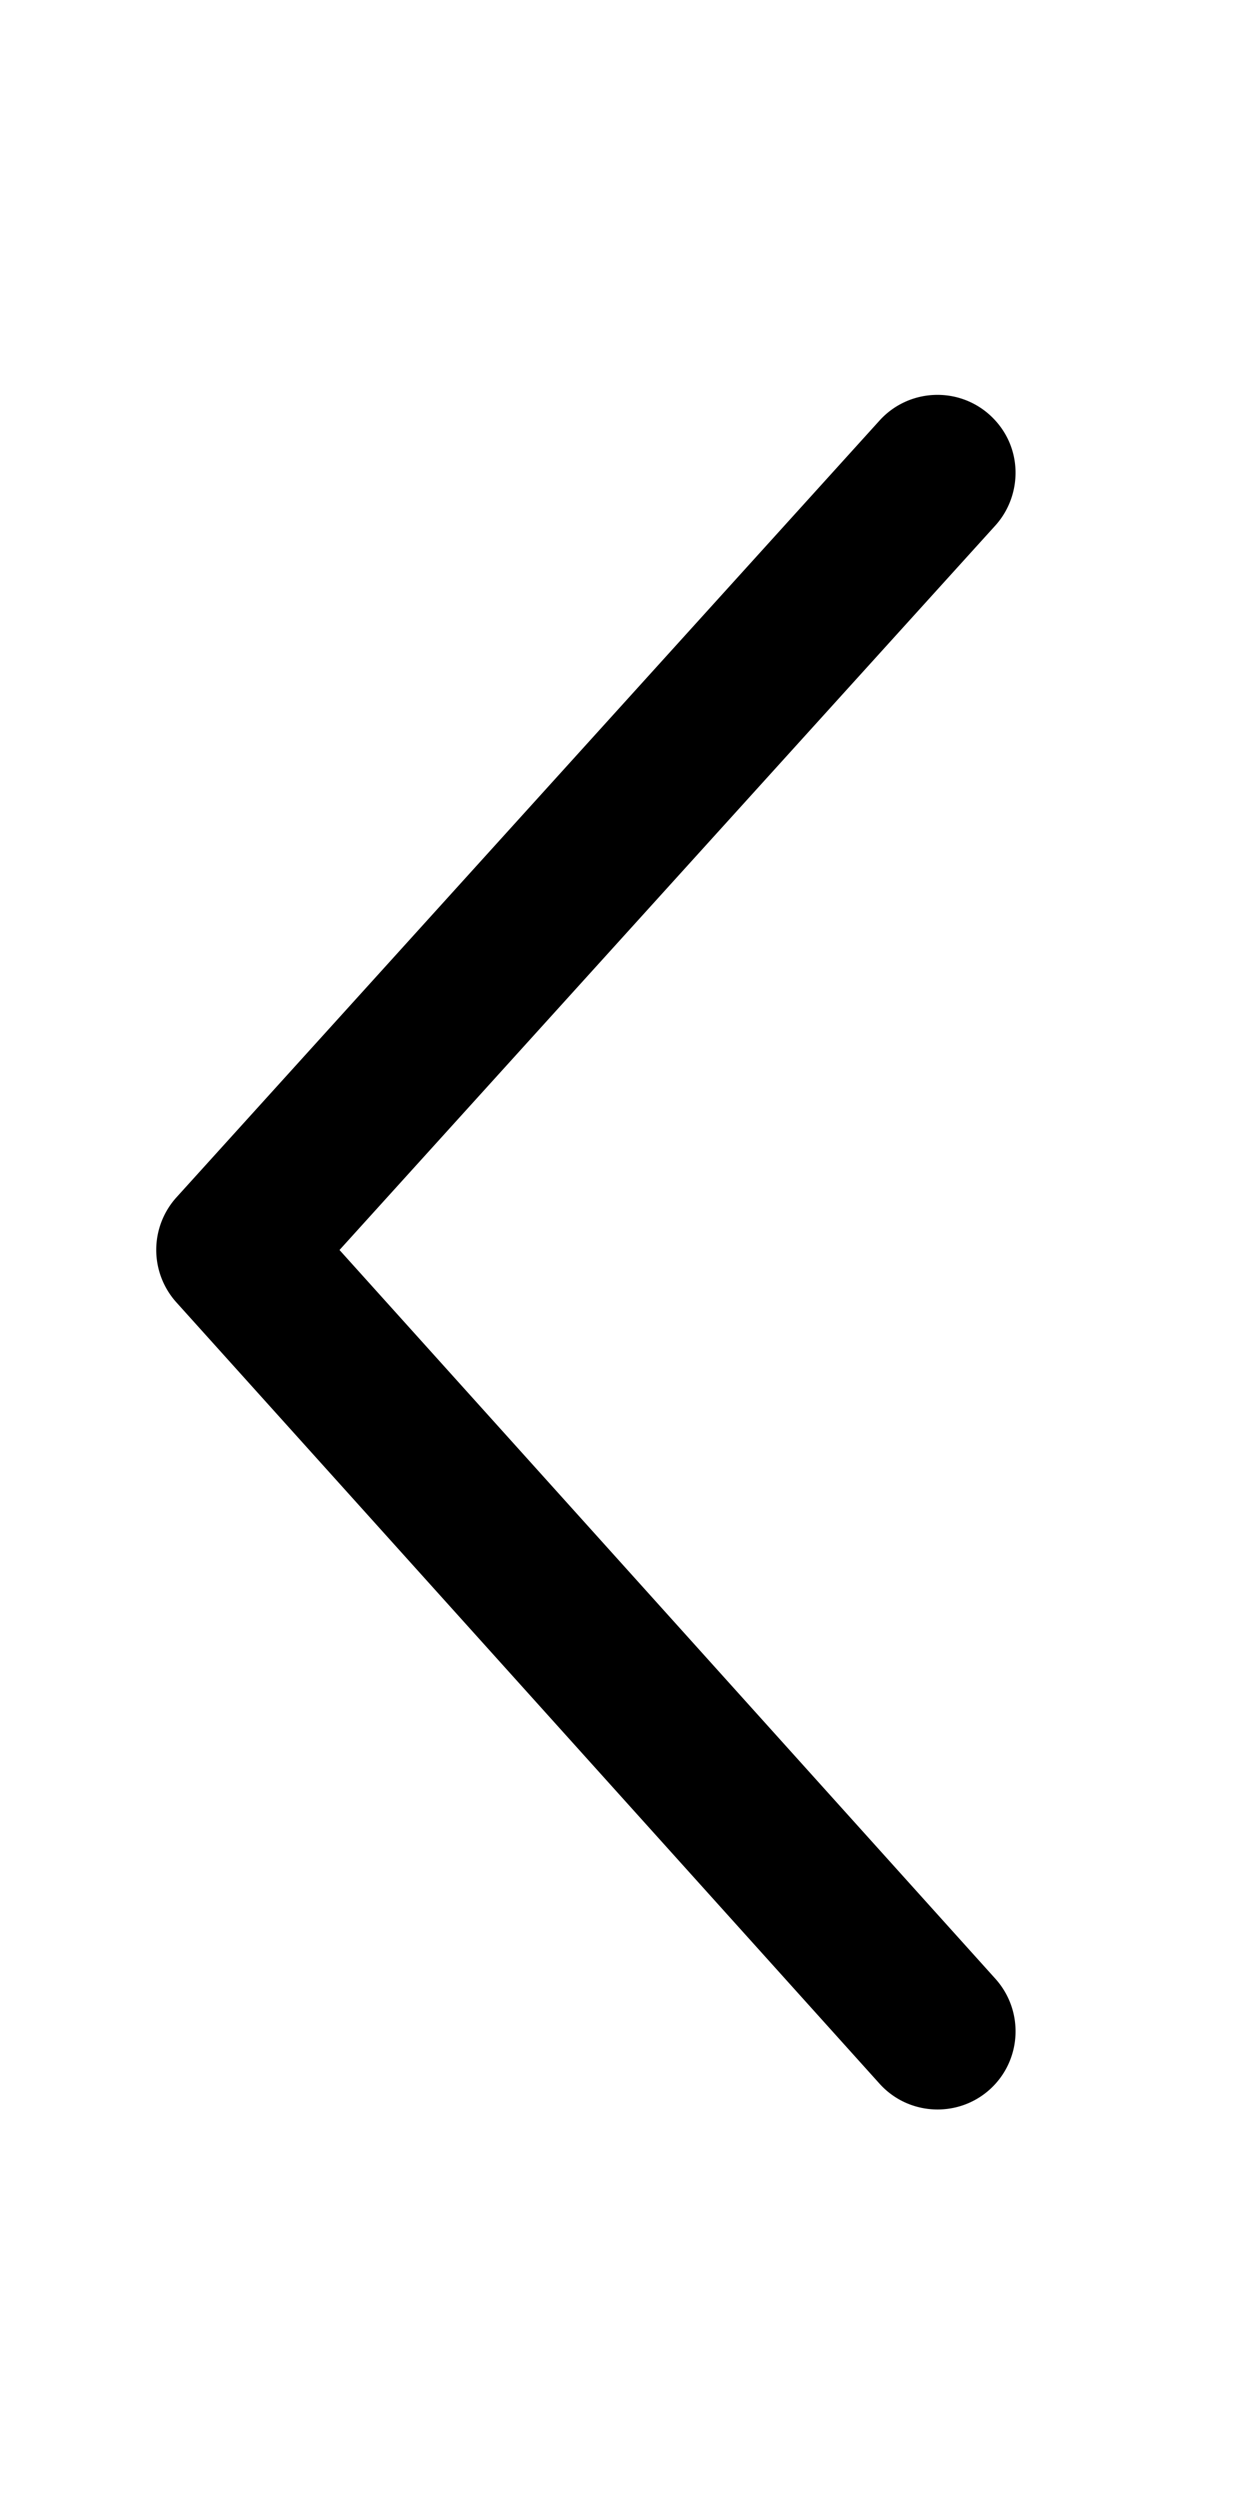
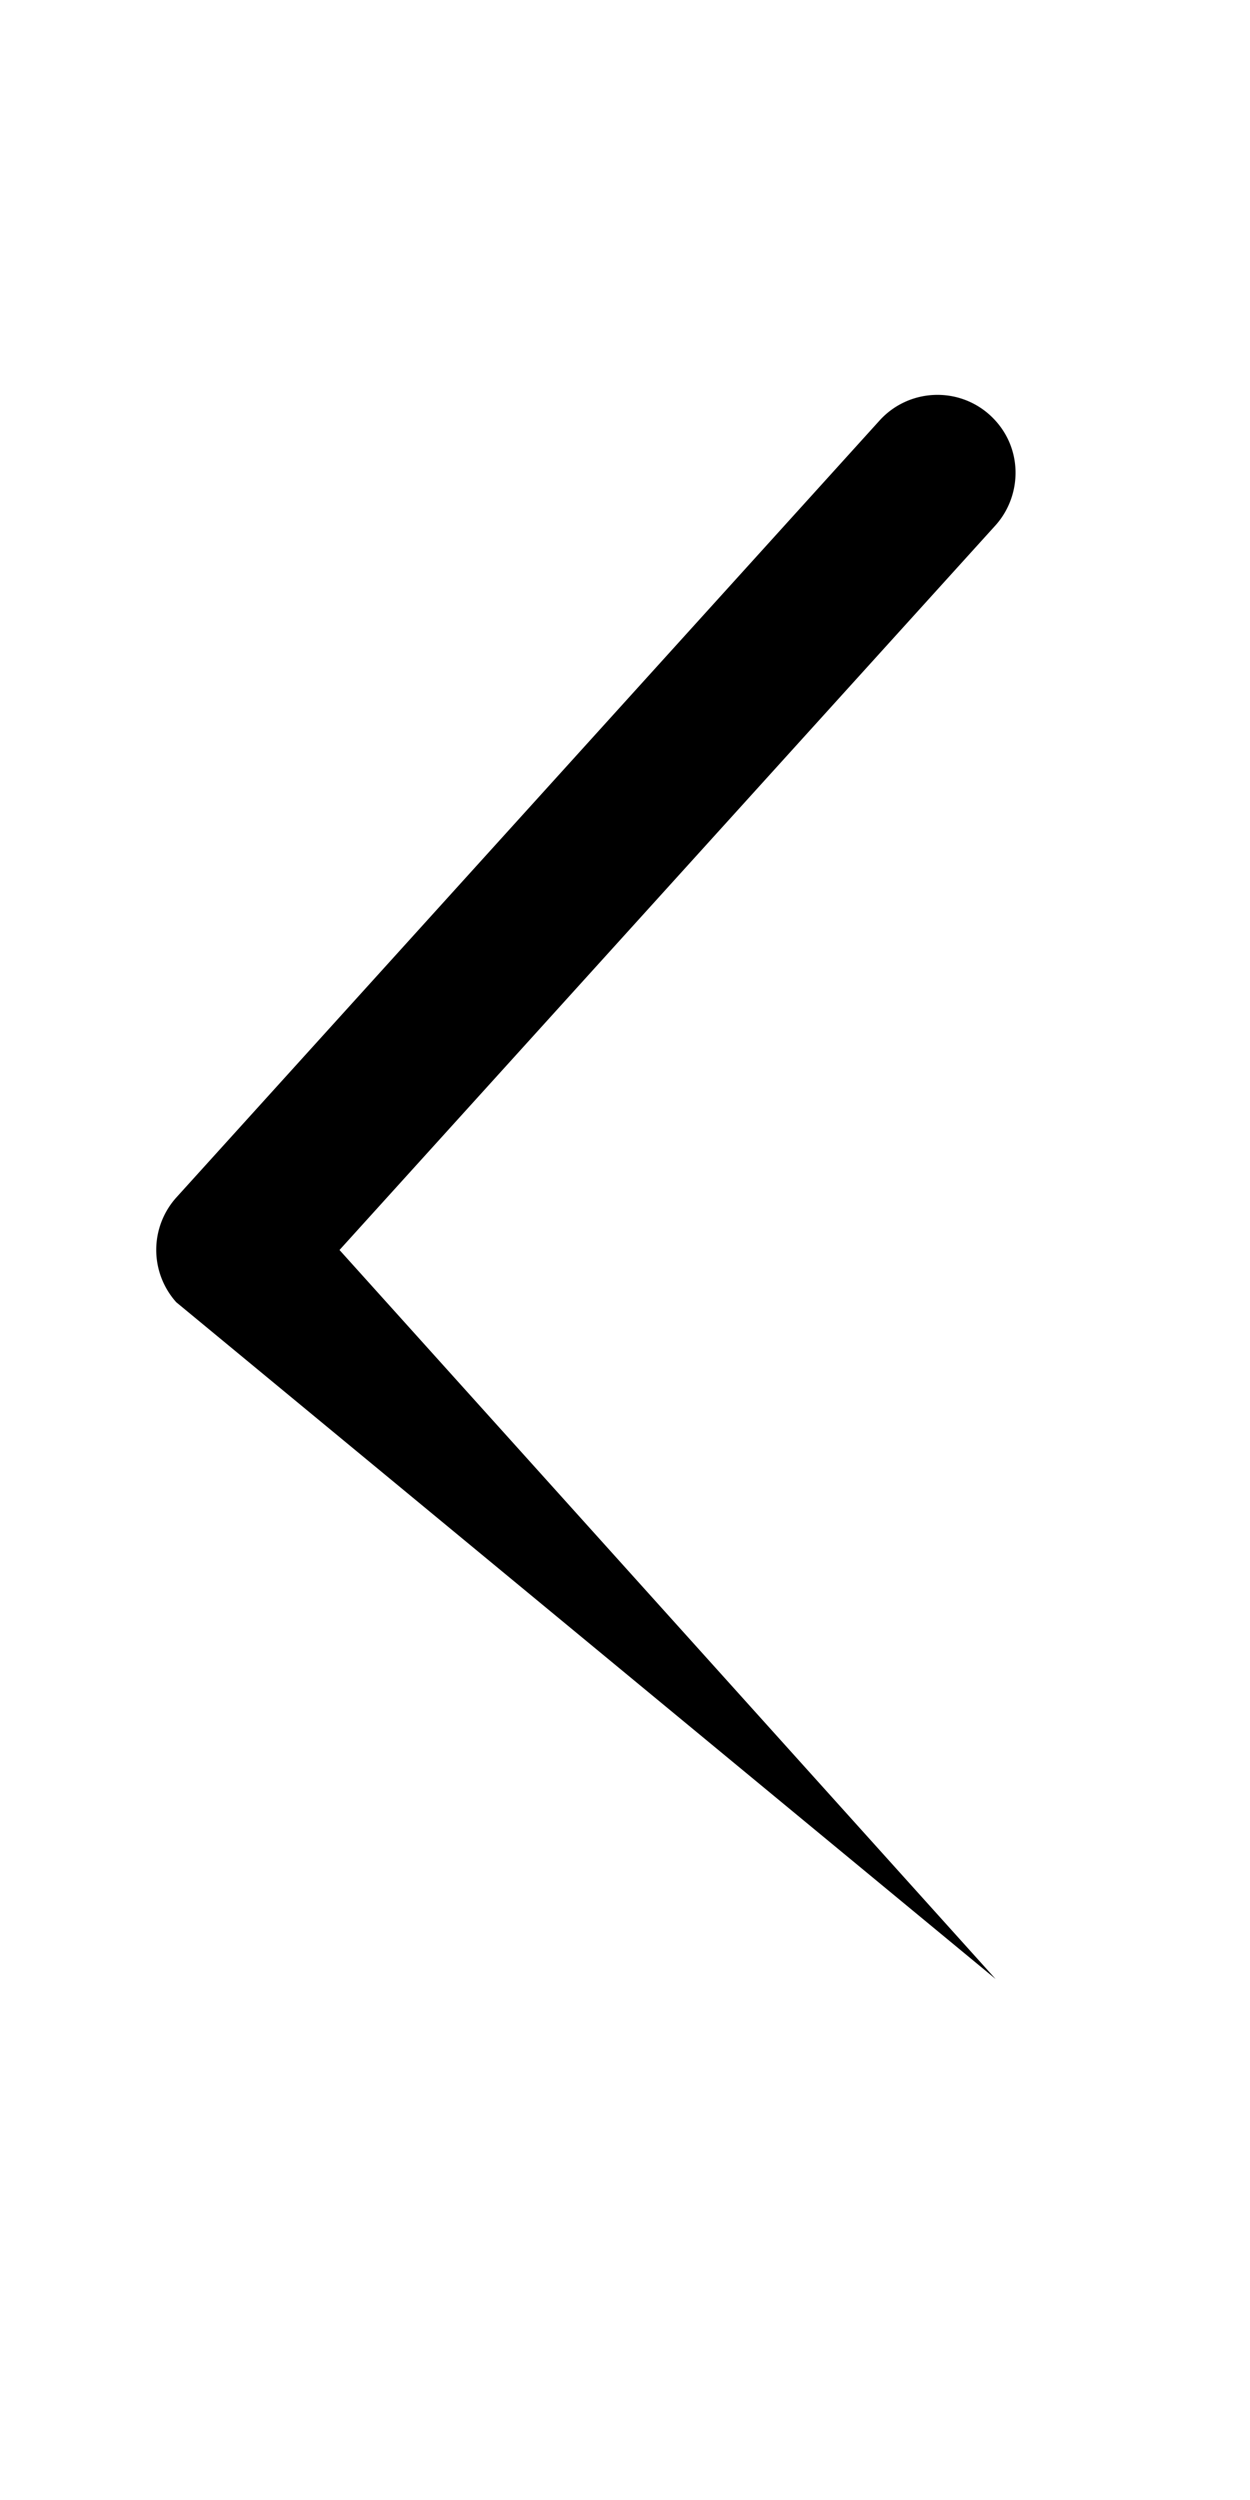
<svg xmlns="http://www.w3.org/2000/svg" viewBox="0 0 256 512" fill-rule="evenodd" clip-rule="evenodd" stroke-linejoin="round" stroke-miterlimit="2">
-   <path d="M203.9 405.3c5.877 6.594 5.361 16.69-1.188 22.62-6.562 5.906-16.69 5.375-22.59-1.188L36.1 266.7a16.06 16.06 0 010-21.44l144-159.1c5.906-6.562 16.03-7.094 22.59-1.188 6.918 6.271 6.783 16.39 1.188 22.62L69.53 256 203.9 405.3z" fill-rule="nonzero" />
+   <path d="M203.9 405.3L36.1 266.7a16.06 16.06 0 010-21.44l144-159.1c5.906-6.562 16.03-7.094 22.59-1.188 6.918 6.271 6.783 16.39 1.188 22.62L69.53 256 203.9 405.3z" fill-rule="nonzero" />
</svg>